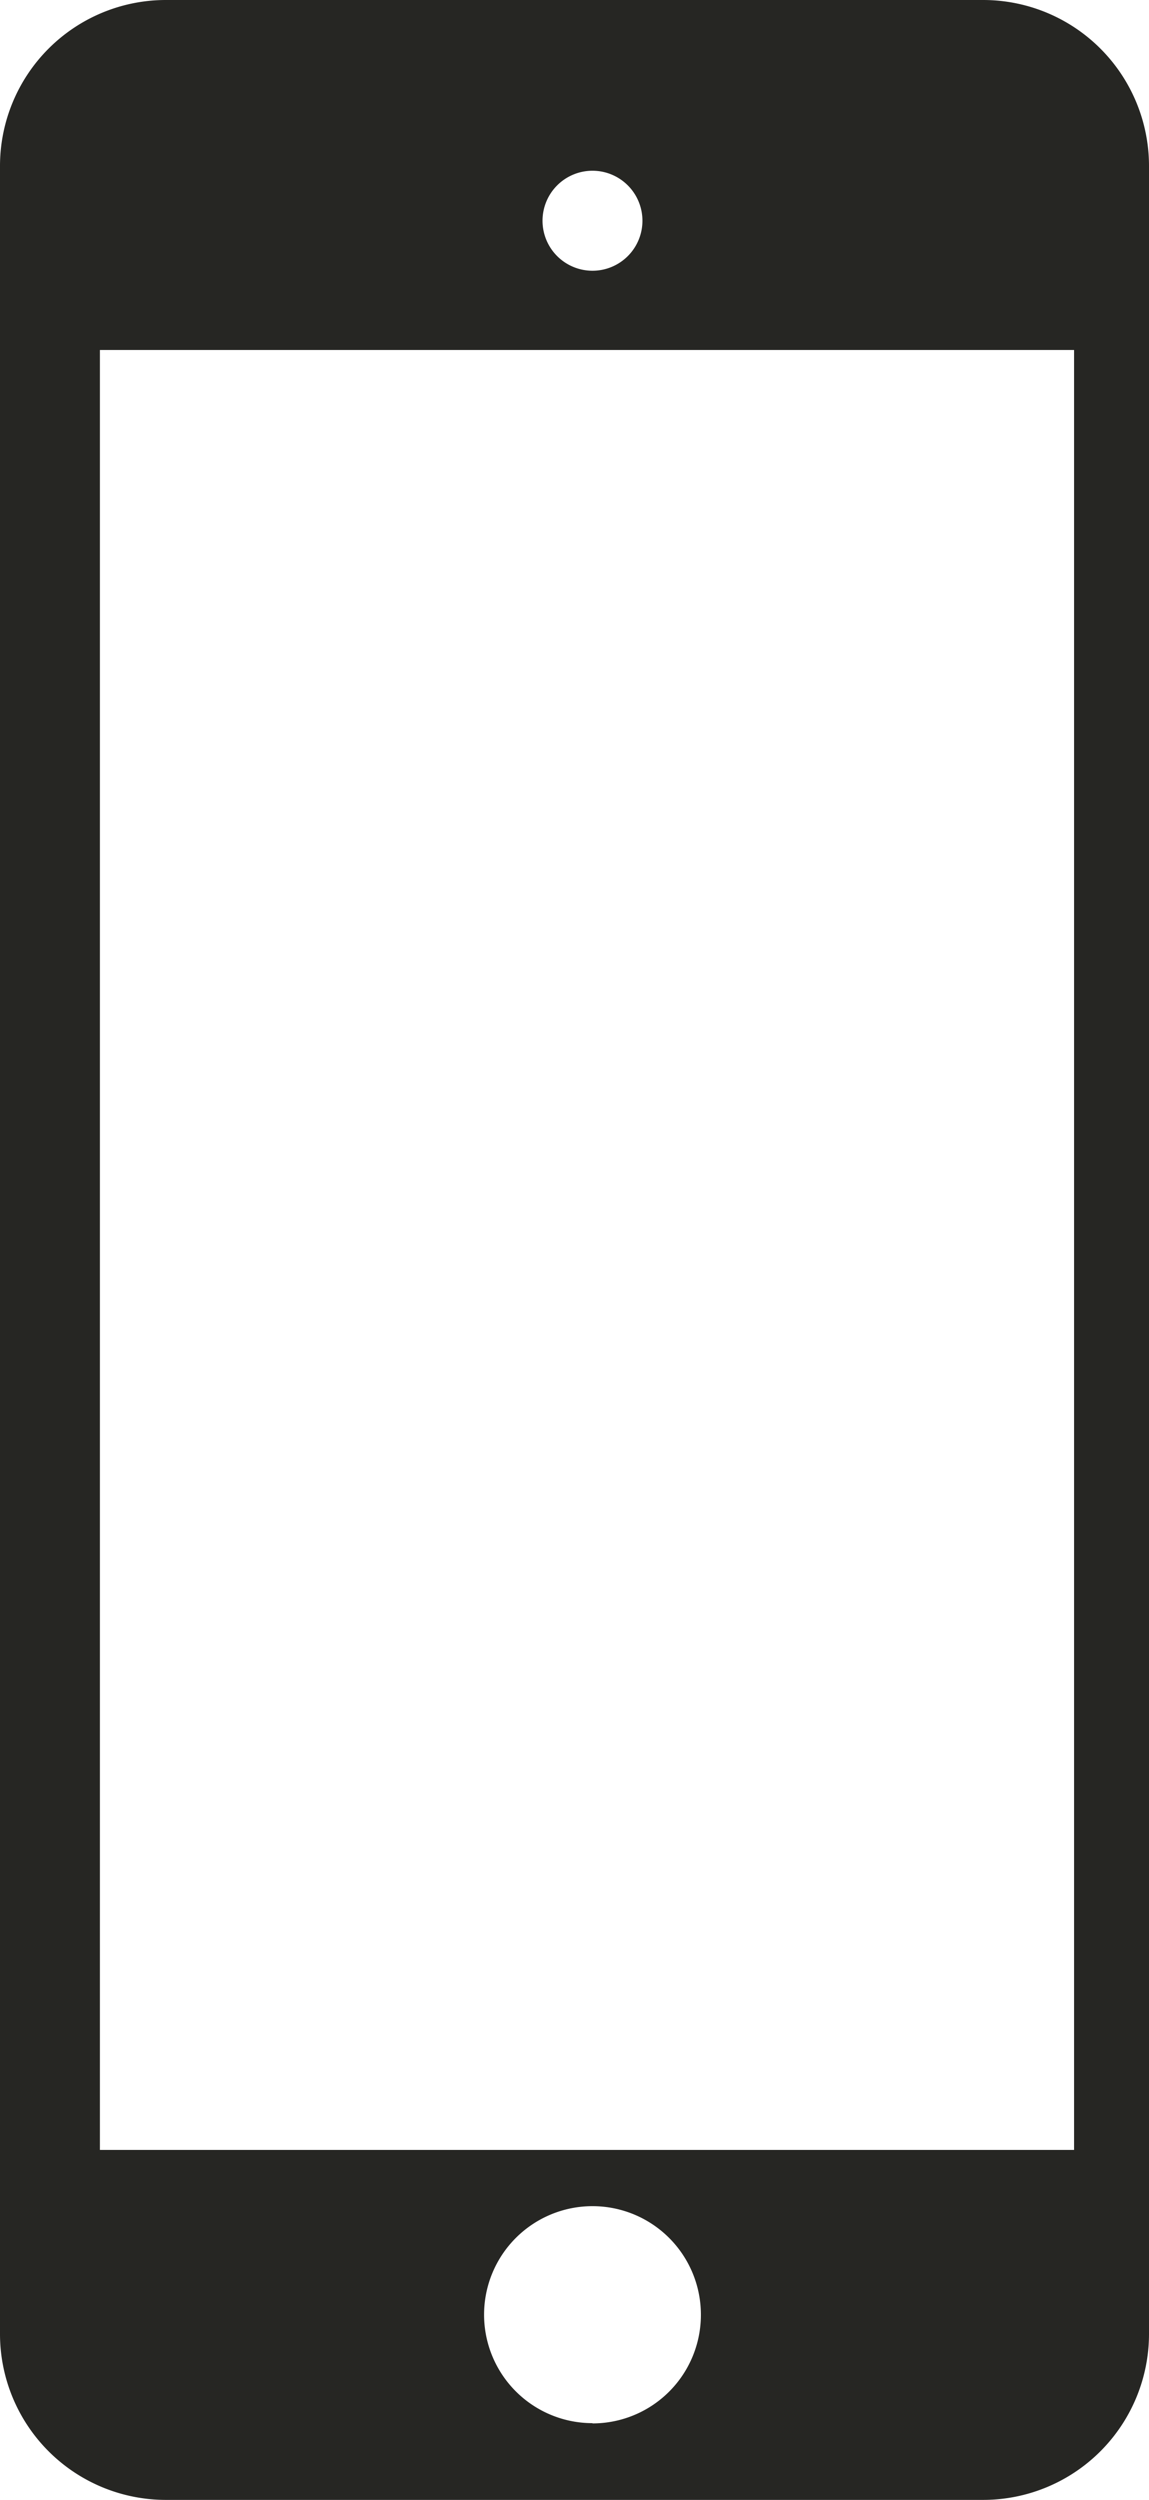
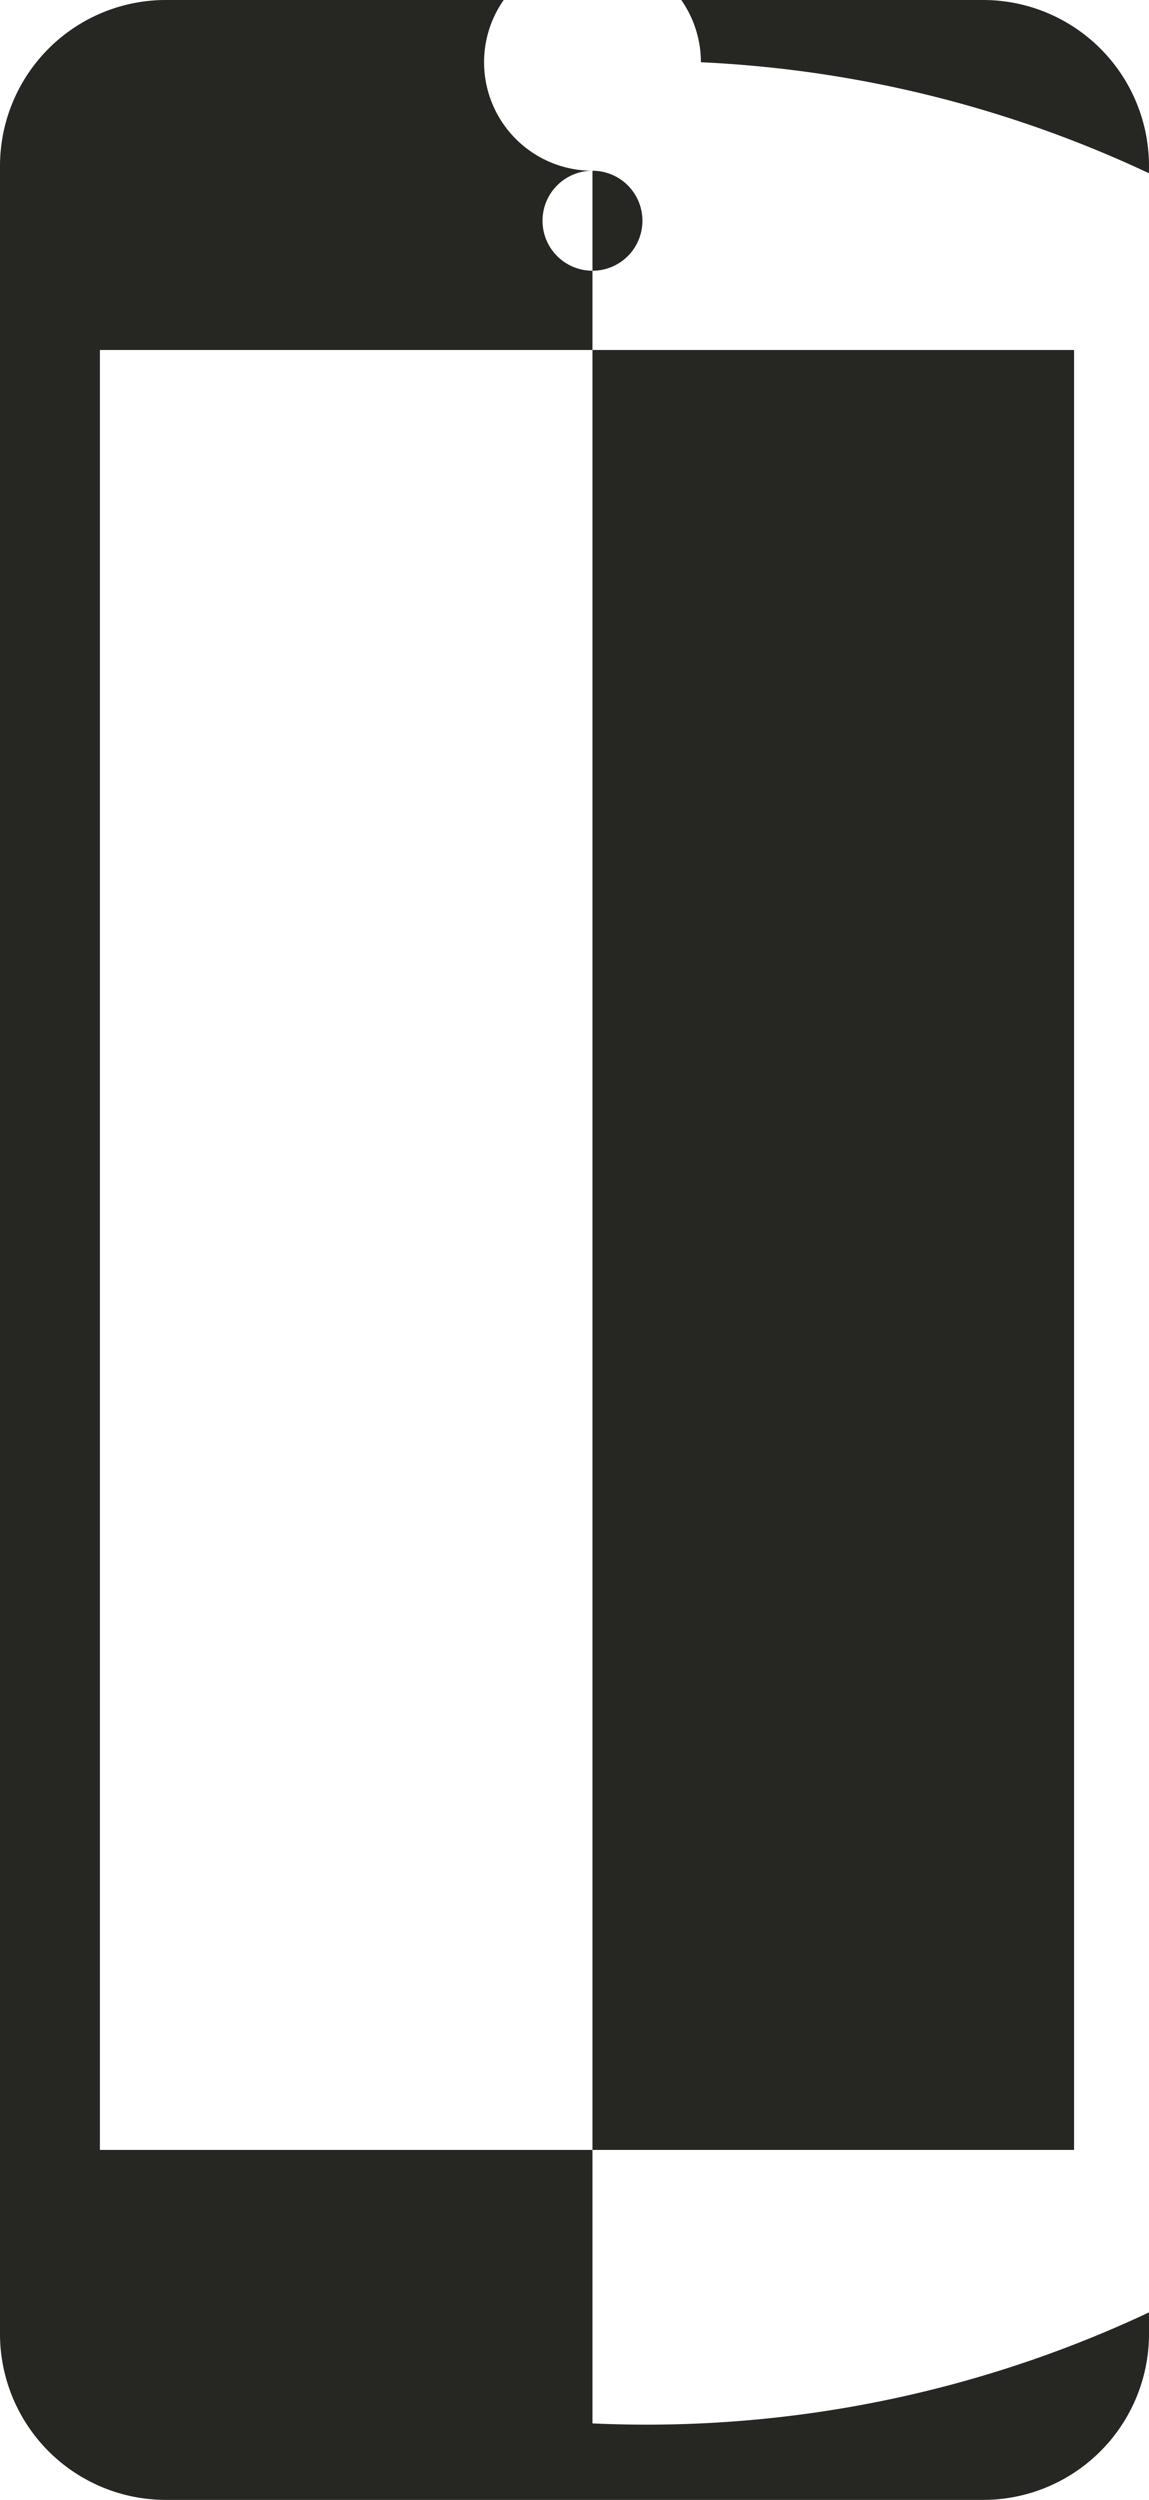
<svg xmlns="http://www.w3.org/2000/svg" id="Layer_1" data-name="Layer 1" viewBox="0 0 46 100">
  <defs>
    <style>.cls-1{fill:#262623;}</style>
  </defs>
  <title>ipod</title>
-   <path class="cls-1" d="M72,6.64A6.64,6.64,0,0,0,65.36,0H32.64A6.64,6.64,0,0,0,26,6.64V93.36A6.64,6.64,0,0,0,32.64,100H65.36A6.64,6.64,0,0,0,72,93.36Zm-22.28.19a2,2,0,1,1-2,2A2,2,0,0,1,49.72,6.83Zm0,90.1a4.34,4.34,0,1,1,4.34-4.34A4.34,4.34,0,0,1,49.72,96.94ZM69,86H30V14H69Z" transform="translate(-26)" />
+   <path class="cls-1" d="M72,6.64A6.64,6.64,0,0,0,65.36,0H32.64A6.64,6.64,0,0,0,26,6.64V93.36A6.64,6.64,0,0,0,32.64,100H65.36A6.64,6.64,0,0,0,72,93.36Zm-22.28.19a2,2,0,1,1-2,2A2,2,0,0,1,49.72,6.83Za4.34,4.34,0,1,1,4.34-4.34A4.34,4.34,0,0,1,49.72,96.94ZM69,86H30V14H69Z" transform="translate(-26)" />
</svg>